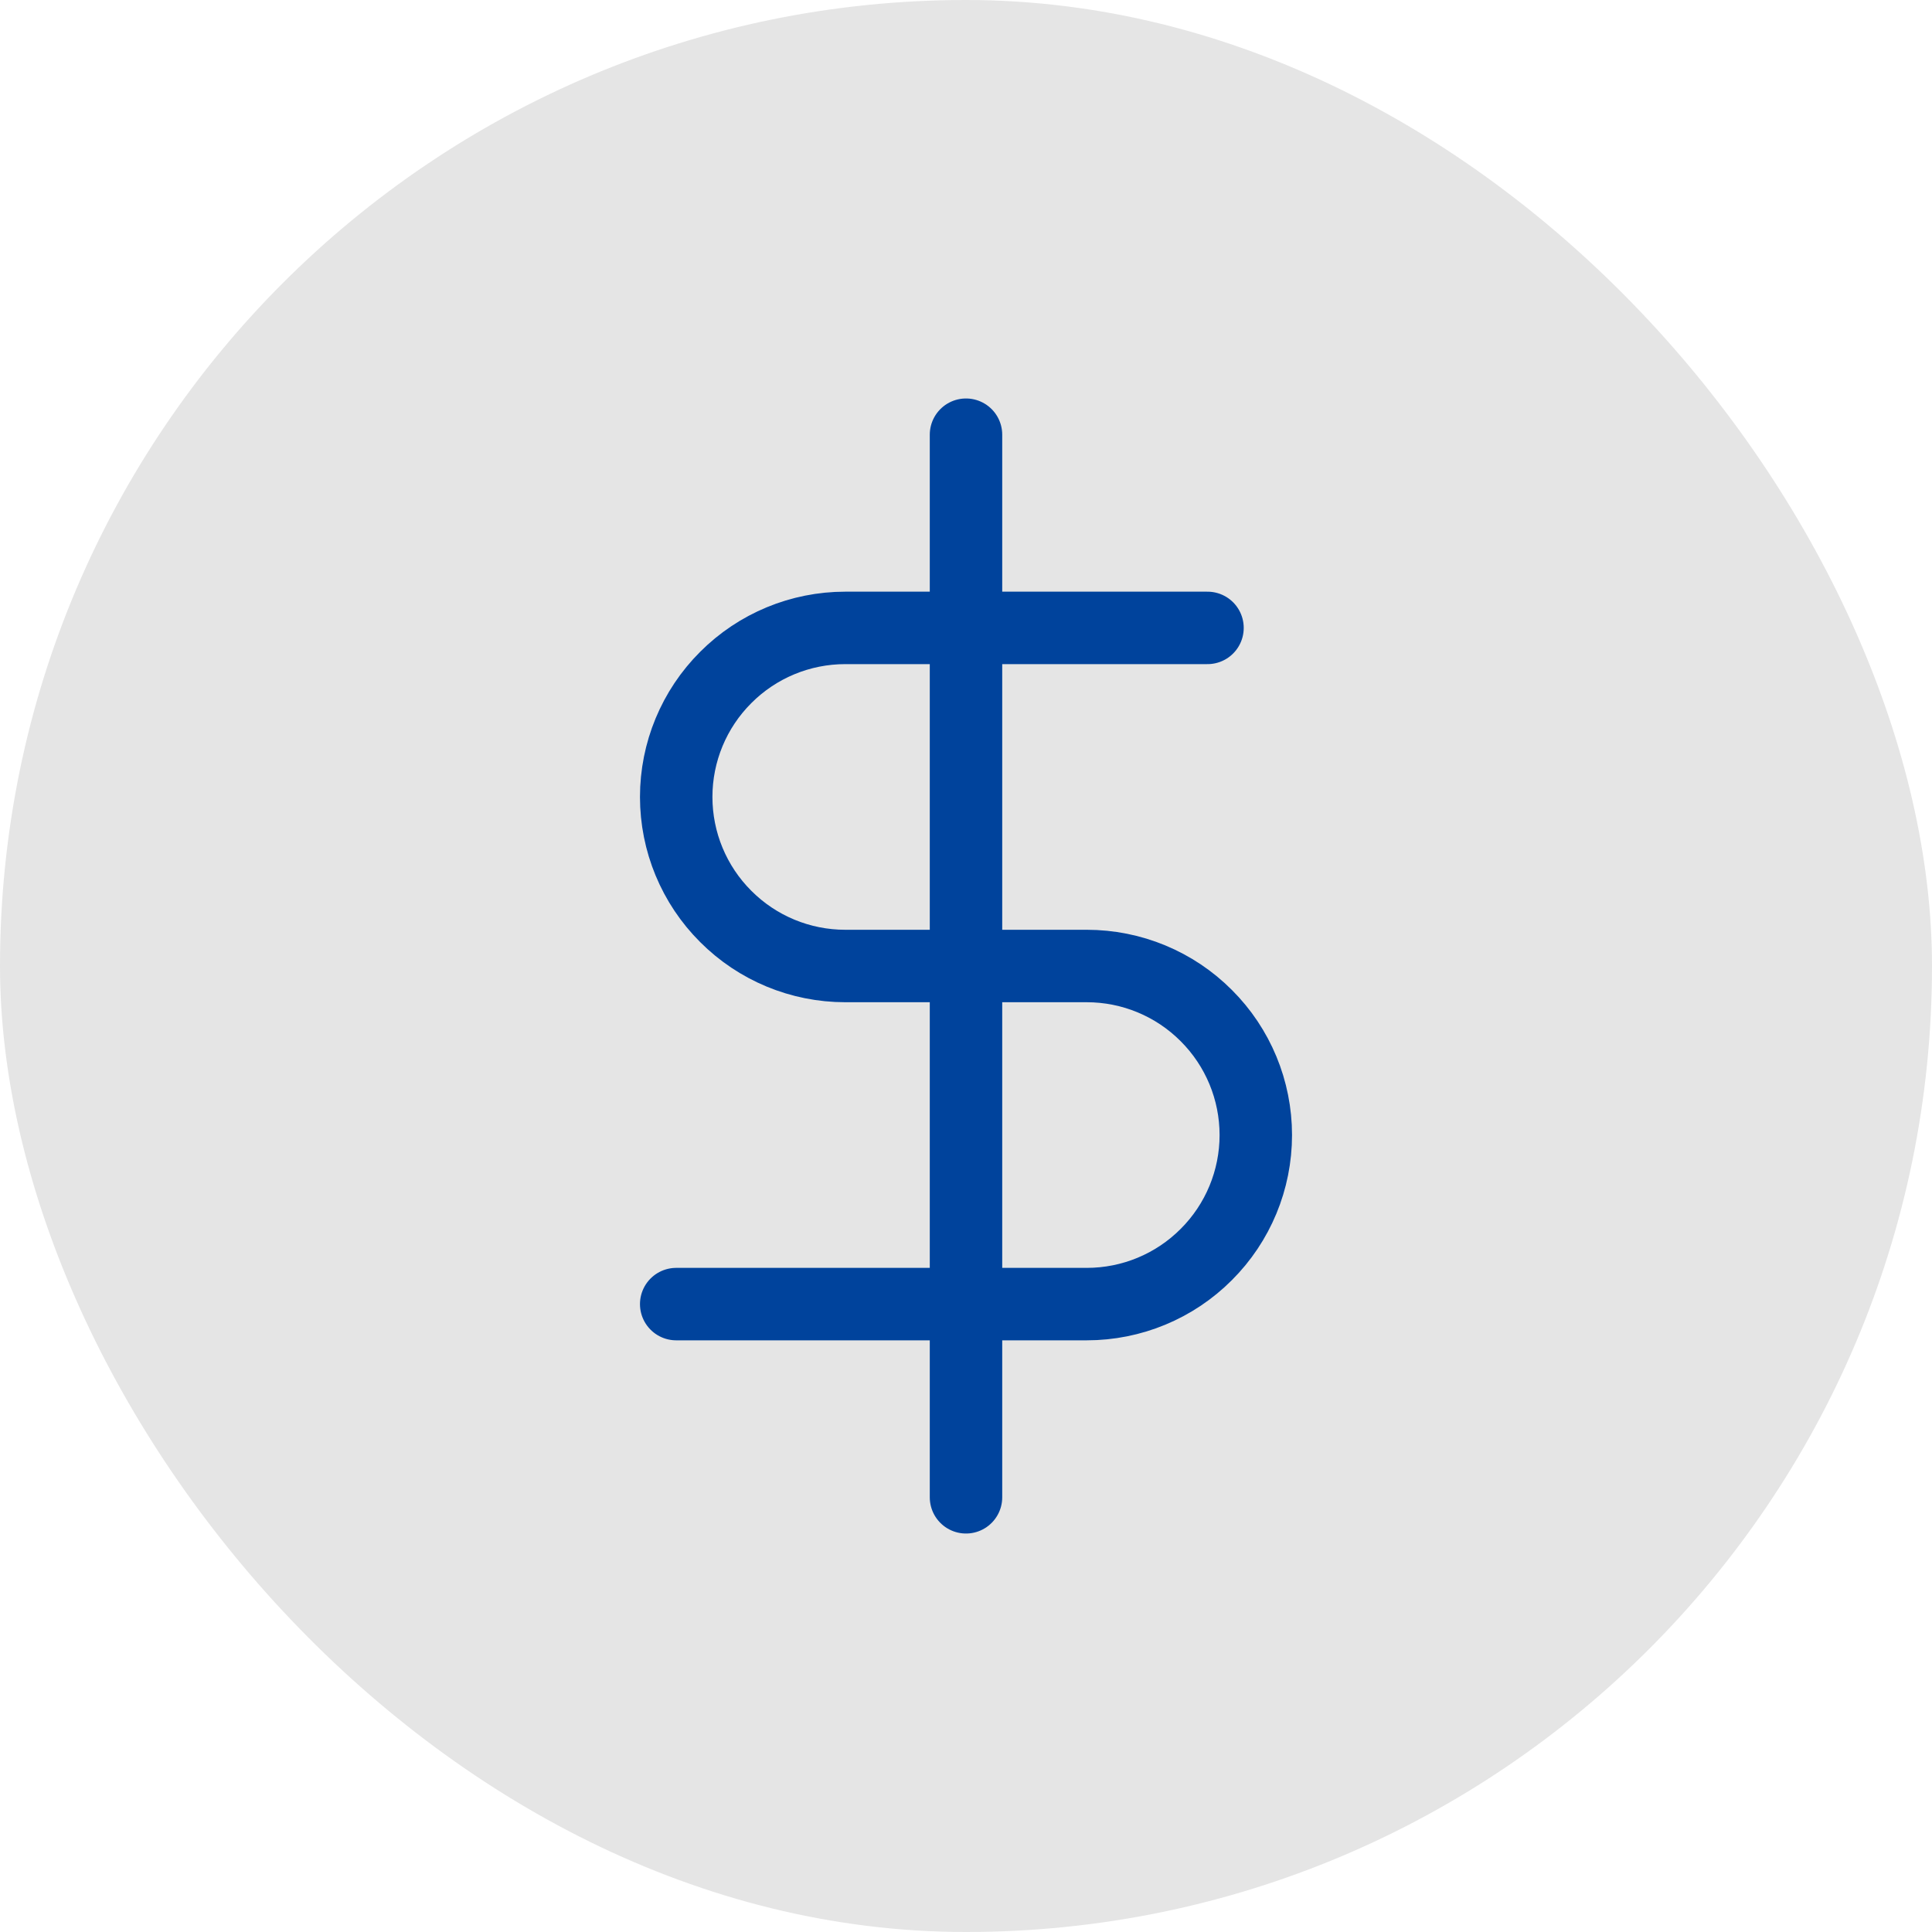
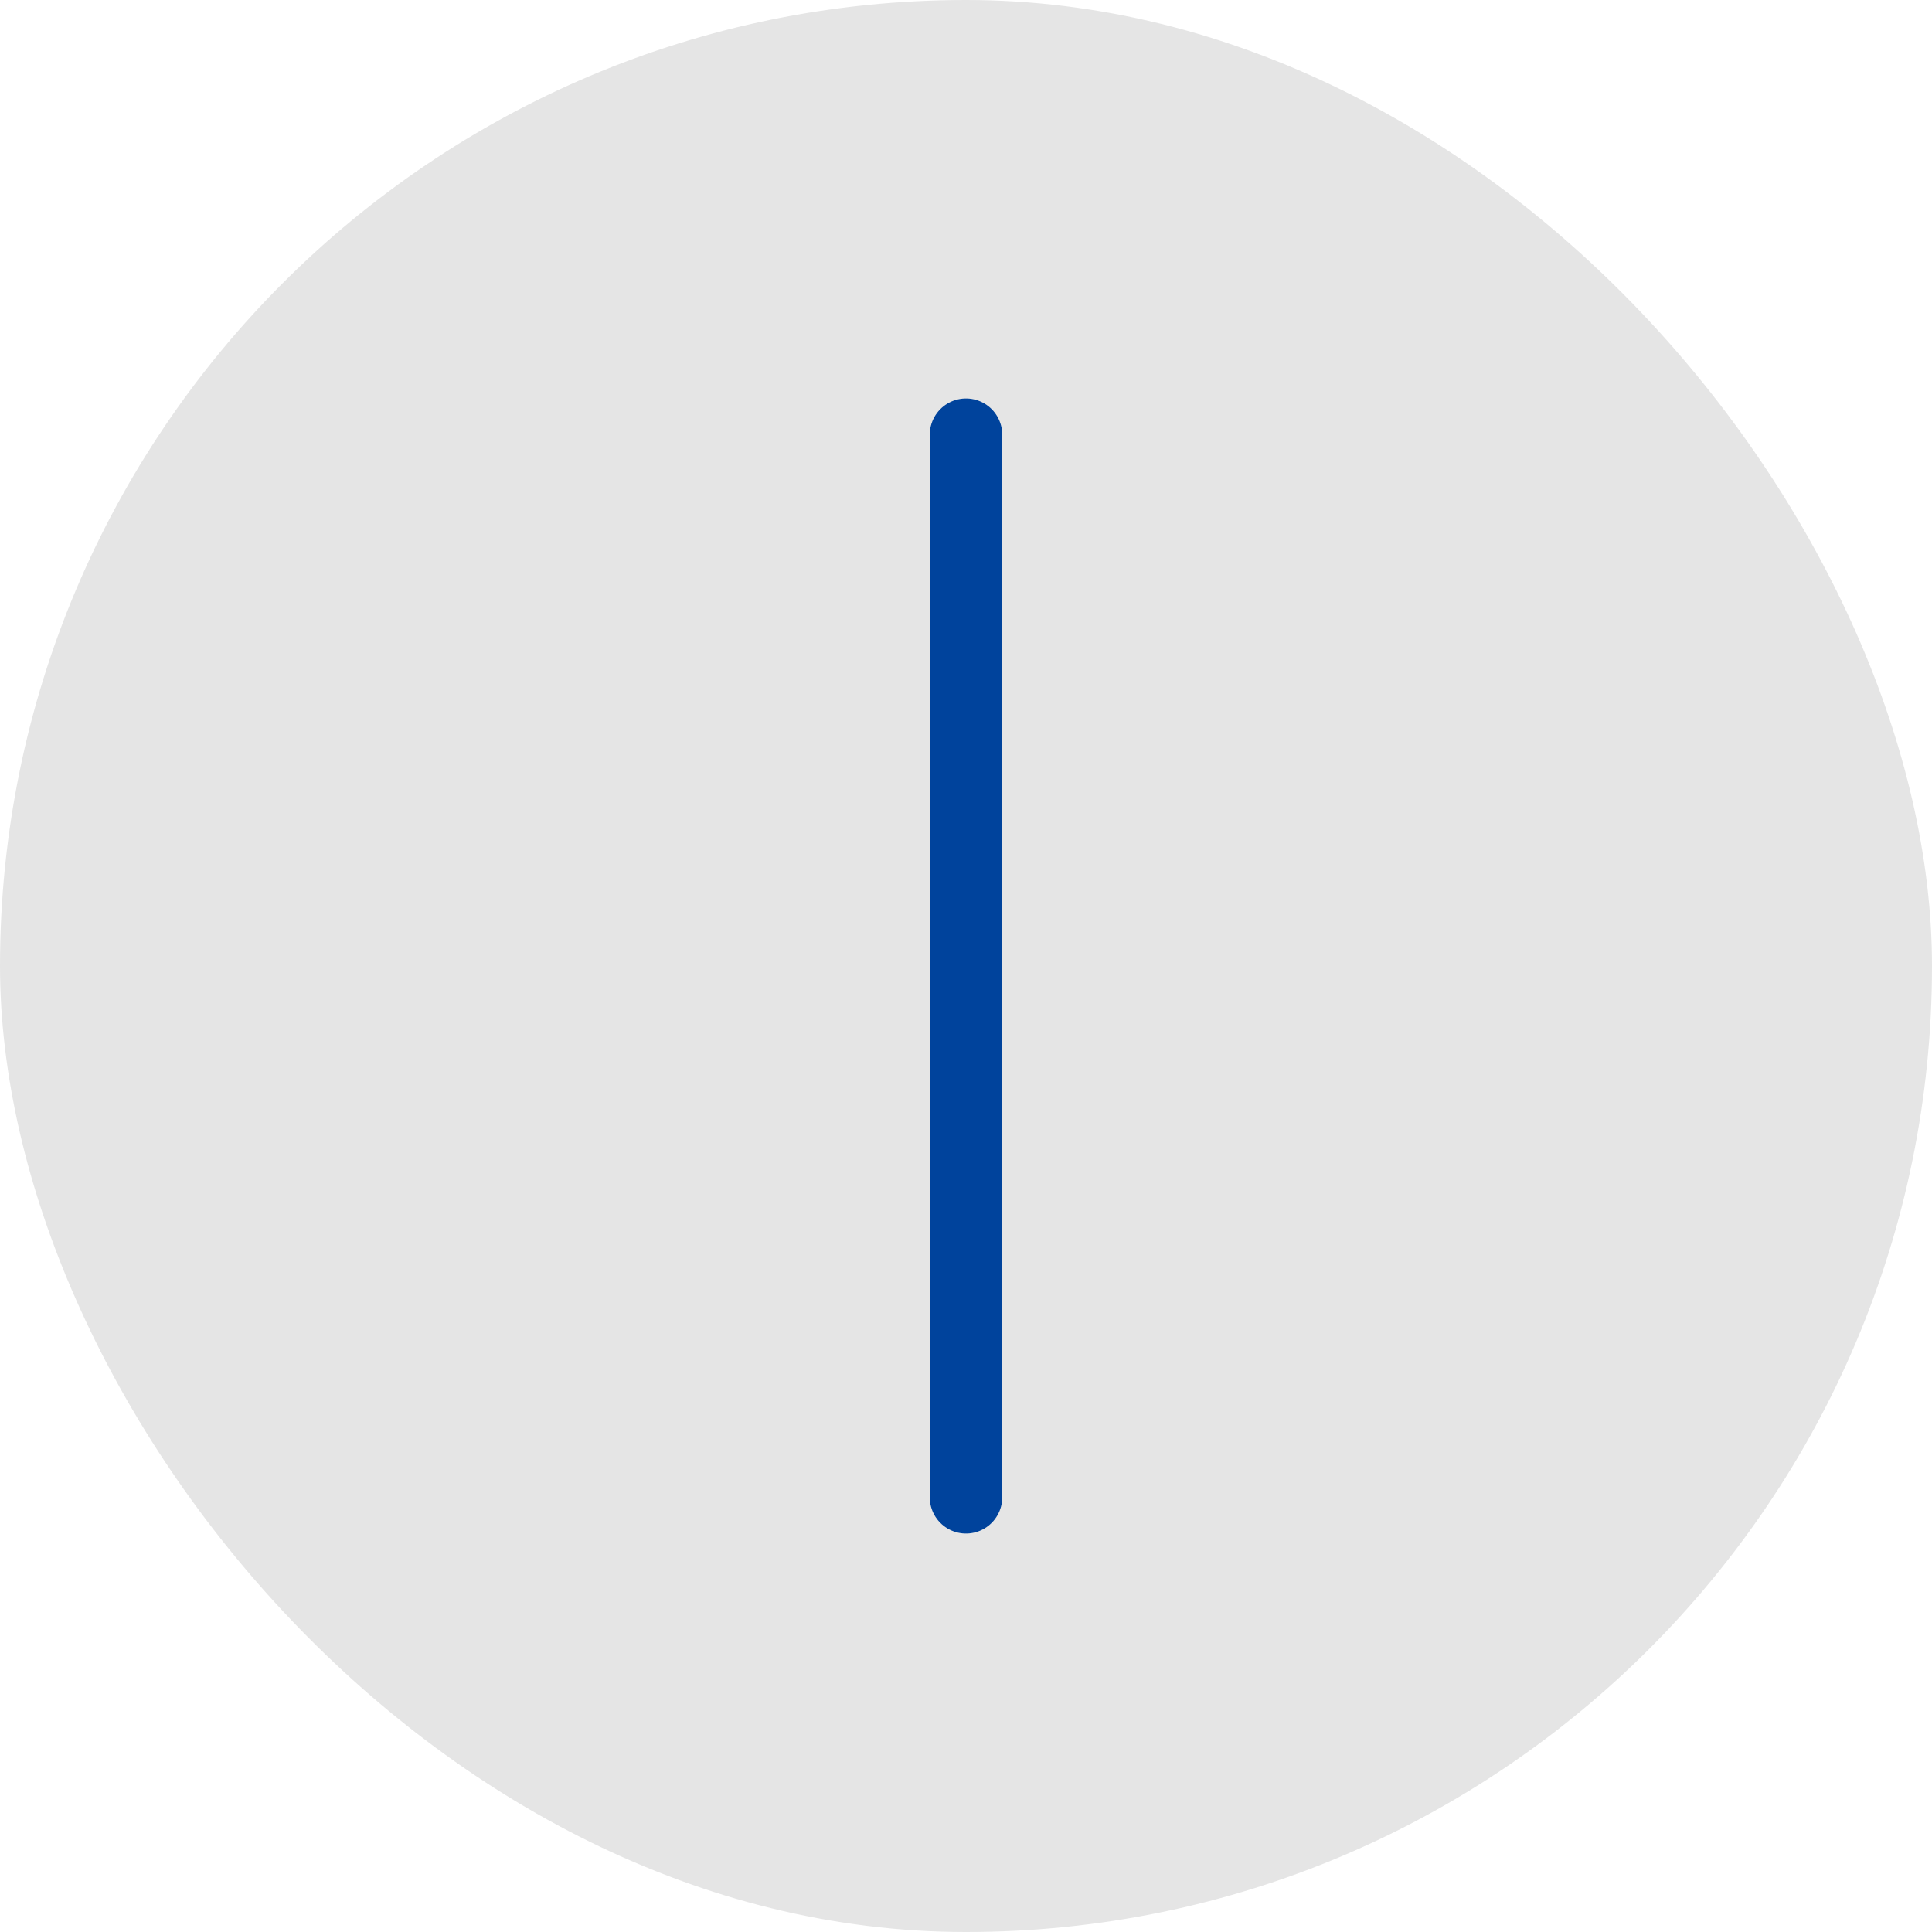
<svg xmlns="http://www.w3.org/2000/svg" width="20" height="20" viewBox="0 0 20 20" fill="none">
  <rect width="20" height="20" rx="10" fill="#E5E5E5" />
  <path d="M10 4.5V15.5" stroke="#00439C" stroke-width="0.75" stroke-linecap="round" stroke-linejoin="round" />
-   <path d="M12.5 6.5H8.75C8.286 6.5 7.841 6.684 7.513 7.013C7.184 7.341 7 7.786 7 8.25C7 8.714 7.184 9.159 7.513 9.487C7.841 9.816 8.286 10 8.75 10H11.25C11.714 10 12.159 10.184 12.487 10.513C12.816 10.841 13 11.286 13 11.75C13 12.214 12.816 12.659 12.487 12.987C12.159 13.316 11.714 13.5 11.25 13.5H7" stroke="#00439C" stroke-width="0.75" stroke-linecap="round" stroke-linejoin="round" />
</svg>